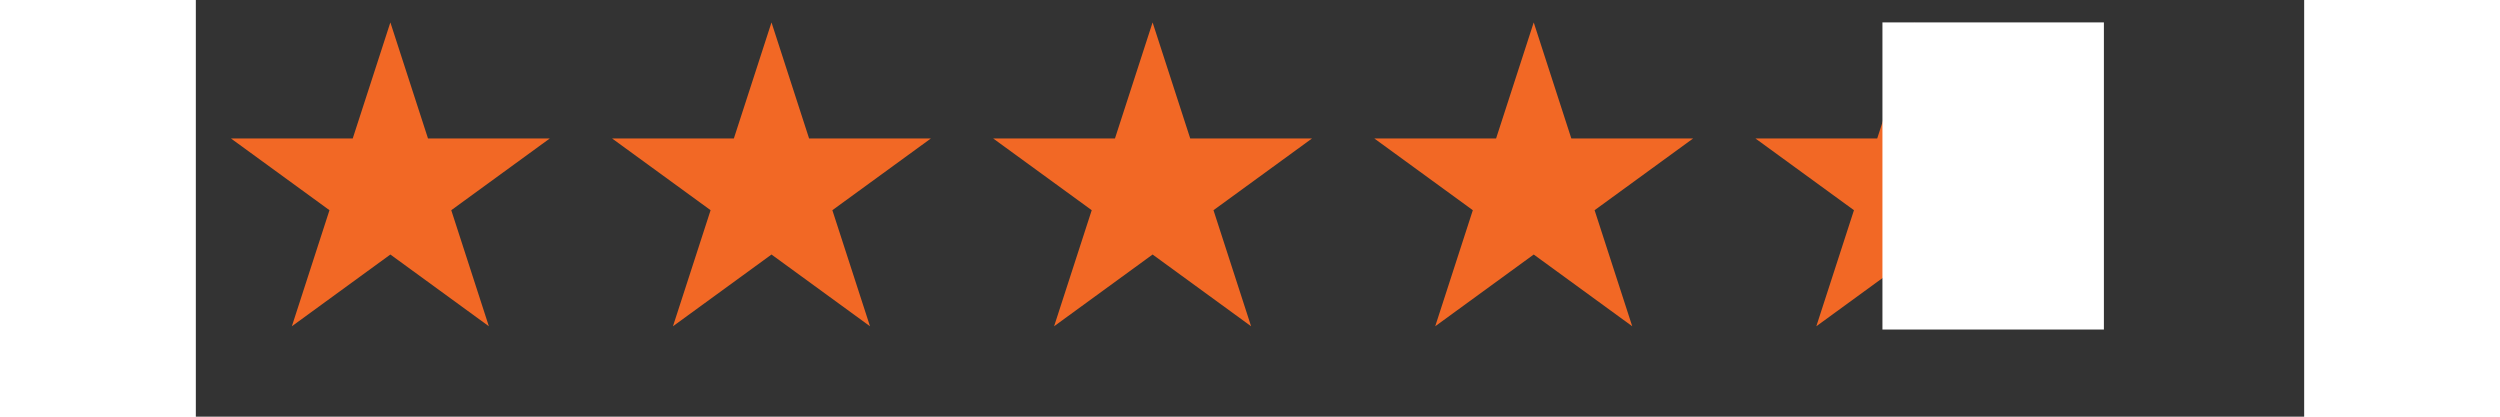
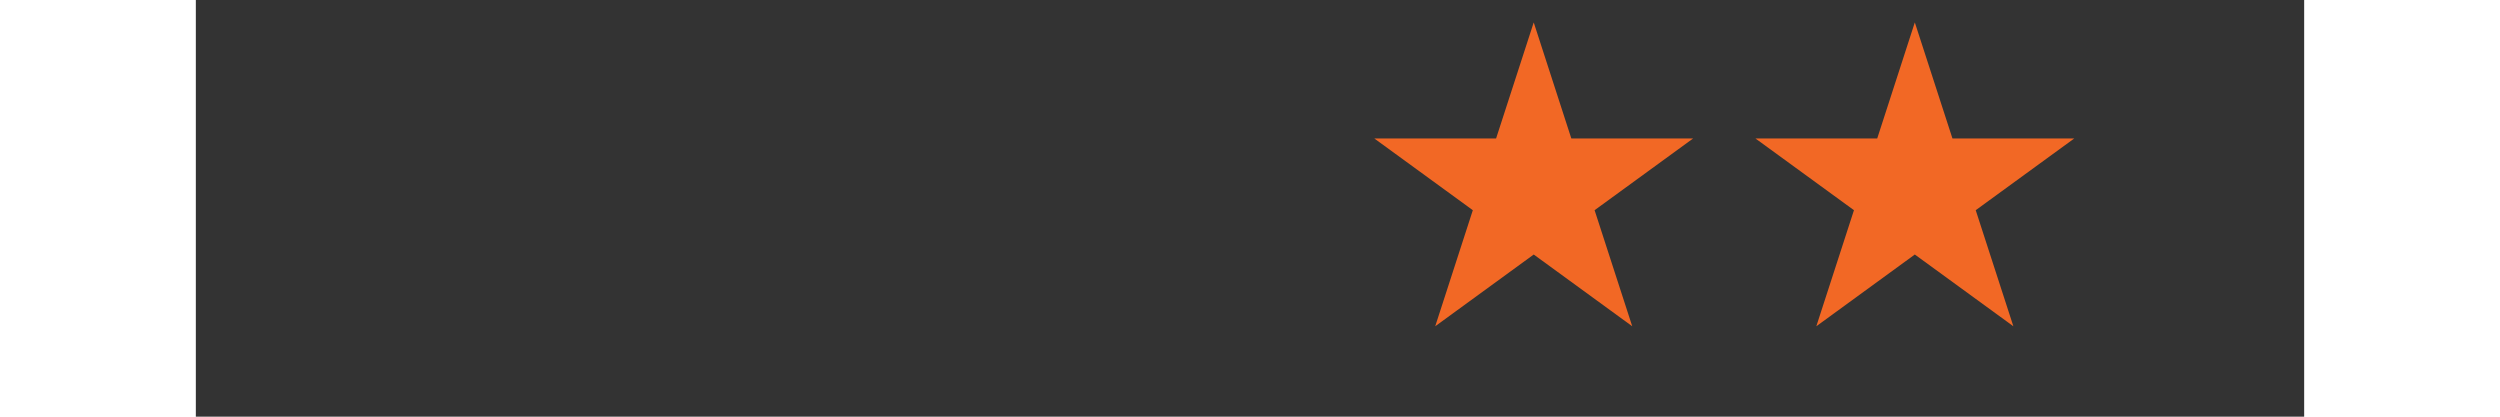
<svg xmlns="http://www.w3.org/2000/svg" width="324" zoomAndPan="magnify" viewBox="0 0 242.88 48" height="54" preserveAspectRatio="xMidYMid meet" version="1.0">
  <rect x="0" y="0" width="242.88" height="48" fill="#333333" stroke="none" />
  <defs>
    <clipPath id="36f3028ebe">
      <path d="M 4.047 2.582 L 40.828 2.582 L 40.828 37.586 L 4.047 37.586 Z M 4.047 2.582 " clip-rule="nonzero" />
    </clipPath>
    <clipPath id="4f4b1c98eb">
-       <path d="M 22.41 2.582 L 26.746 15.953 L 40.773 15.953 L 29.426 24.215 L 33.758 37.586 L 22.41 29.32 L 11.062 37.586 L 15.395 24.215 L 4.047 15.953 L 18.074 15.953 Z M 22.41 2.582 " clip-rule="nonzero" />
-     </clipPath>
+       </clipPath>
    <clipPath id="2125e02359">
      <path d="M 0.047 0.582 L 36.781 0.582 L 36.781 35.586 L 0.047 35.586 Z M 0.047 0.582 " clip-rule="nonzero" />
    </clipPath>
    <clipPath id="e5ff358f35">
      <path d="M 18.41 0.582 L 22.746 13.953 L 36.773 13.953 L 25.426 22.215 L 29.758 35.586 L 18.41 27.32 L 7.062 35.586 L 11.395 22.215 L 0.047 13.953 L 14.074 13.953 Z M 18.41 0.582 " clip-rule="nonzero" />
    </clipPath>
    <clipPath id="f55162c210">
      <rect x="0" width="37" y="0" height="36" />
    </clipPath>
    <clipPath id="54ec2b482a">
-       <path d="M 47.953 2.582 L 84.734 2.582 L 84.734 37.586 L 47.953 37.586 Z M 47.953 2.582 " clip-rule="nonzero" />
-     </clipPath>
+       </clipPath>
    <clipPath id="ec409626da">
      <path d="M 66.316 2.582 L 70.648 15.953 L 84.676 15.953 L 73.328 24.215 L 77.664 37.586 L 66.316 29.32 L 54.965 37.586 L 59.301 24.215 L 47.953 15.953 L 61.98 15.953 Z M 66.316 2.582 " clip-rule="nonzero" />
    </clipPath>
    <clipPath id="a9759c5cdf">
      <path d="M 0.953 0.582 L 37.68 0.582 L 37.68 35.586 L 0.953 35.586 Z M 0.953 0.582 " clip-rule="nonzero" />
    </clipPath>
    <clipPath id="7d85c8de91">
      <path d="M 19.316 0.582 L 23.648 13.953 L 37.676 13.953 L 26.328 22.215 L 30.664 35.586 L 19.316 27.32 L 7.965 35.586 L 12.301 22.215 L 0.953 13.953 L 14.98 13.953 Z M 19.316 0.582 " clip-rule="nonzero" />
    </clipPath>
    <clipPath id="184055f04b">
      <rect x="0" width="38" y="0" height="36" />
    </clipPath>
    <clipPath id="6e9314dada">
      <path d="M 91.855 2.582 L 128.637 2.582 L 128.637 37.586 L 91.855 37.586 Z M 91.855 2.582 " clip-rule="nonzero" />
    </clipPath>
    <clipPath id="a4d434c311">
      <path d="M 110.219 2.582 L 114.555 15.953 L 128.582 15.953 L 117.234 24.215 L 121.566 37.586 L 110.219 29.32 L 98.871 37.586 L 103.207 24.215 L 91.855 15.953 L 105.883 15.953 Z M 110.219 2.582 " clip-rule="nonzero" />
    </clipPath>
    <clipPath id="96ec3054e1">
      <path d="M 0.855 0.582 L 37.637 0.582 L 37.637 35.586 L 0.855 35.586 Z M 0.855 0.582 " clip-rule="nonzero" />
    </clipPath>
    <clipPath id="fda27a15da">
      <path d="M 19.219 0.582 L 23.555 13.953 L 37.582 13.953 L 26.234 22.215 L 30.566 35.586 L 19.219 27.32 L 7.871 35.586 L 12.207 22.215 L 0.855 13.953 L 14.883 13.953 Z M 19.219 0.582 " clip-rule="nonzero" />
    </clipPath>
    <clipPath id="45fee1b261">
      <rect x="0" width="38" y="0" height="36" />
    </clipPath>
    <clipPath id="2cf03ca205">
      <path d="M 135.762 2.582 L 172.543 2.582 L 172.543 37.586 L 135.762 37.586 Z M 135.762 2.582 " clip-rule="nonzero" />
    </clipPath>
    <clipPath id="867224d254">
      <path d="M 154.125 2.582 L 158.457 15.953 L 172.484 15.953 L 161.137 24.215 L 165.473 37.586 L 154.125 29.32 L 142.777 37.586 L 147.109 24.215 L 135.762 15.953 L 149.789 15.953 Z M 154.125 2.582 " clip-rule="nonzero" />
    </clipPath>
    <clipPath id="3e2685c625">
      <path d="M 0.762 0.582 L 37.543 0.582 L 37.543 35.586 L 0.762 35.586 Z M 0.762 0.582 " clip-rule="nonzero" />
    </clipPath>
    <clipPath id="45248278b0">
-       <path d="M 19.125 0.582 L 23.457 13.953 L 37.484 13.953 L 26.137 22.215 L 30.473 35.586 L 19.125 27.32 L 7.777 35.586 L 12.109 22.215 L 0.762 13.953 L 14.789 13.953 Z M 19.125 0.582 " clip-rule="nonzero" />
+       <path d="M 19.125 0.582 L 23.457 13.953 L 37.484 13.953 L 26.137 22.215 L 30.473 35.586 L 19.125 27.32 L 7.777 35.586 L 12.109 22.215 L 0.762 13.953 L 14.789 13.953 M 19.125 0.582 " clip-rule="nonzero" />
    </clipPath>
    <clipPath id="76001d26b4">
      <rect x="0" width="38" y="0" height="36" />
    </clipPath>
    <clipPath id="197b38c0ce">
      <path d="M 179.668 2.582 L 216.445 2.582 L 216.445 37.586 L 179.668 37.586 Z M 179.668 2.582 " clip-rule="nonzero" />
    </clipPath>
    <clipPath id="0edf05d159">
      <path d="M 198.027 2.582 L 202.363 15.953 L 216.391 15.953 L 205.043 24.215 L 209.379 37.586 L 198.027 29.32 L 186.68 37.586 L 191.016 24.215 L 179.668 15.953 L 193.695 15.953 Z M 198.027 2.582 " clip-rule="nonzero" />
    </clipPath>
    <clipPath id="7995b388c1">
      <path d="M 0.668 0.582 L 37.445 0.582 L 37.445 35.586 L 0.668 35.586 Z M 0.668 0.582 " clip-rule="nonzero" />
    </clipPath>
    <clipPath id="77f56f773c">
      <path d="M 19.027 0.582 L 23.363 13.953 L 37.391 13.953 L 26.043 22.215 L 30.379 35.586 L 19.027 27.32 L 7.68 35.586 L 12.016 22.215 L 0.668 13.953 L 14.695 13.953 Z M 19.027 0.582 " clip-rule="nonzero" />
    </clipPath>
    <clipPath id="0581eafe95">
      <rect x="0" width="38" y="0" height="36" />
    </clipPath>
    <clipPath id="21d5c956db">
      <path d="M 194.297 2.582 L 219.809 2.582 L 219.809 38 L 194.297 38 Z M 194.297 2.582 " clip-rule="nonzero" />
    </clipPath>
    <clipPath id="1e89589327">
      <path d="M 0.297 0.582 L 25.809 0.582 L 25.809 36 L 0.297 36 Z M 0.297 0.582 " clip-rule="nonzero" />
    </clipPath>
    <clipPath id="e8190ab6be">
-       <rect x="0" width="26" y="0" height="36" />
-     </clipPath>
+       </clipPath>
  </defs>
  <g clip-path="url(#36f3028ebe)">
    <g clip-path="url(#4f4b1c98eb)">
      <g transform="matrix(1, 0, 0, 1, 4, 2)">
        <g clip-path="url(#f55162c210)">
          <g clip-path="url(#2125e02359)">
            <g clip-path="url(#e5ff358f35)">
              <path fill="#f26825" d="M 0.047 0.582 L 36.828 0.582 L 36.828 35.586 L 0.047 35.586 Z M 0.047 0.582 " fill-opacity="1" fill-rule="nonzero" />
            </g>
          </g>
        </g>
      </g>
    </g>
  </g>
  <g clip-path="url(#54ec2b482a)">
    <g clip-path="url(#ec409626da)">
      <g transform="matrix(1, 0, 0, 1, 47, 2)">
        <g clip-path="url(#184055f04b)">
          <g clip-path="url(#a9759c5cdf)">
            <g clip-path="url(#7d85c8de91)">
-               <path fill="#f26825" d="M 0.953 0.582 L 37.734 0.582 L 37.734 35.586 L 0.953 35.586 Z M 0.953 0.582 " fill-opacity="1" fill-rule="nonzero" />
-             </g>
+               </g>
          </g>
        </g>
      </g>
    </g>
  </g>
  <g clip-path="url(#6e9314dada)">
    <g clip-path="url(#a4d434c311)">
      <g transform="matrix(1, 0, 0, 1, 91, 2)">
        <g clip-path="url(#45fee1b261)">
          <g clip-path="url(#96ec3054e1)">
            <g clip-path="url(#fda27a15da)">
-               <path fill="#f26825" d="M 0.855 0.582 L 37.637 0.582 L 37.637 35.586 L 0.855 35.586 Z M 0.855 0.582 " fill-opacity="1" fill-rule="nonzero" />
-             </g>
+               </g>
          </g>
        </g>
      </g>
    </g>
  </g>
  <g clip-path="url(#2cf03ca205)">
    <g clip-path="url(#867224d254)">
      <g transform="matrix(1, 0, 0, 1, 135, 2)">
        <g clip-path="url(#76001d26b4)">
          <g clip-path="url(#3e2685c625)">
            <g clip-path="url(#45248278b0)">
              <path fill="#f26825" d="M 0.762 0.582 L 37.543 0.582 L 37.543 35.586 L 0.762 35.586 Z M 0.762 0.582 " fill-opacity="1" fill-rule="nonzero" />
            </g>
          </g>
        </g>
      </g>
    </g>
  </g>
  <g clip-path="url(#197b38c0ce)">
    <g clip-path="url(#0edf05d159)">
      <g transform="matrix(1, 0, 0, 1, 179, 2)">
        <g clip-path="url(#0581eafe95)">
          <g clip-path="url(#7995b388c1)">
            <g clip-path="url(#77f56f773c)">
              <path fill="#f26825" d="M 0.668 0.582 L 37.445 0.582 L 37.445 35.586 L 0.668 35.586 Z M 0.668 0.582 " fill-opacity="1" fill-rule="nonzero" />
            </g>
          </g>
        </g>
      </g>
    </g>
  </g>
  <g clip-path="url(#21d5c956db)">
    <g transform="matrix(1, 0, 0, 1, 194, 2)">
      <g clip-path="url(#e8190ab6be)">
        <g clip-path="url(#1e89589327)">
          <path fill="#ffffff" d="M 0.297 0.582 L 25.809 0.582 L 25.809 35.965 L 0.297 35.965 Z M 0.297 0.582 " fill-opacity="1" fill-rule="nonzero" />
        </g>
      </g>
    </g>
  </g>
</svg>